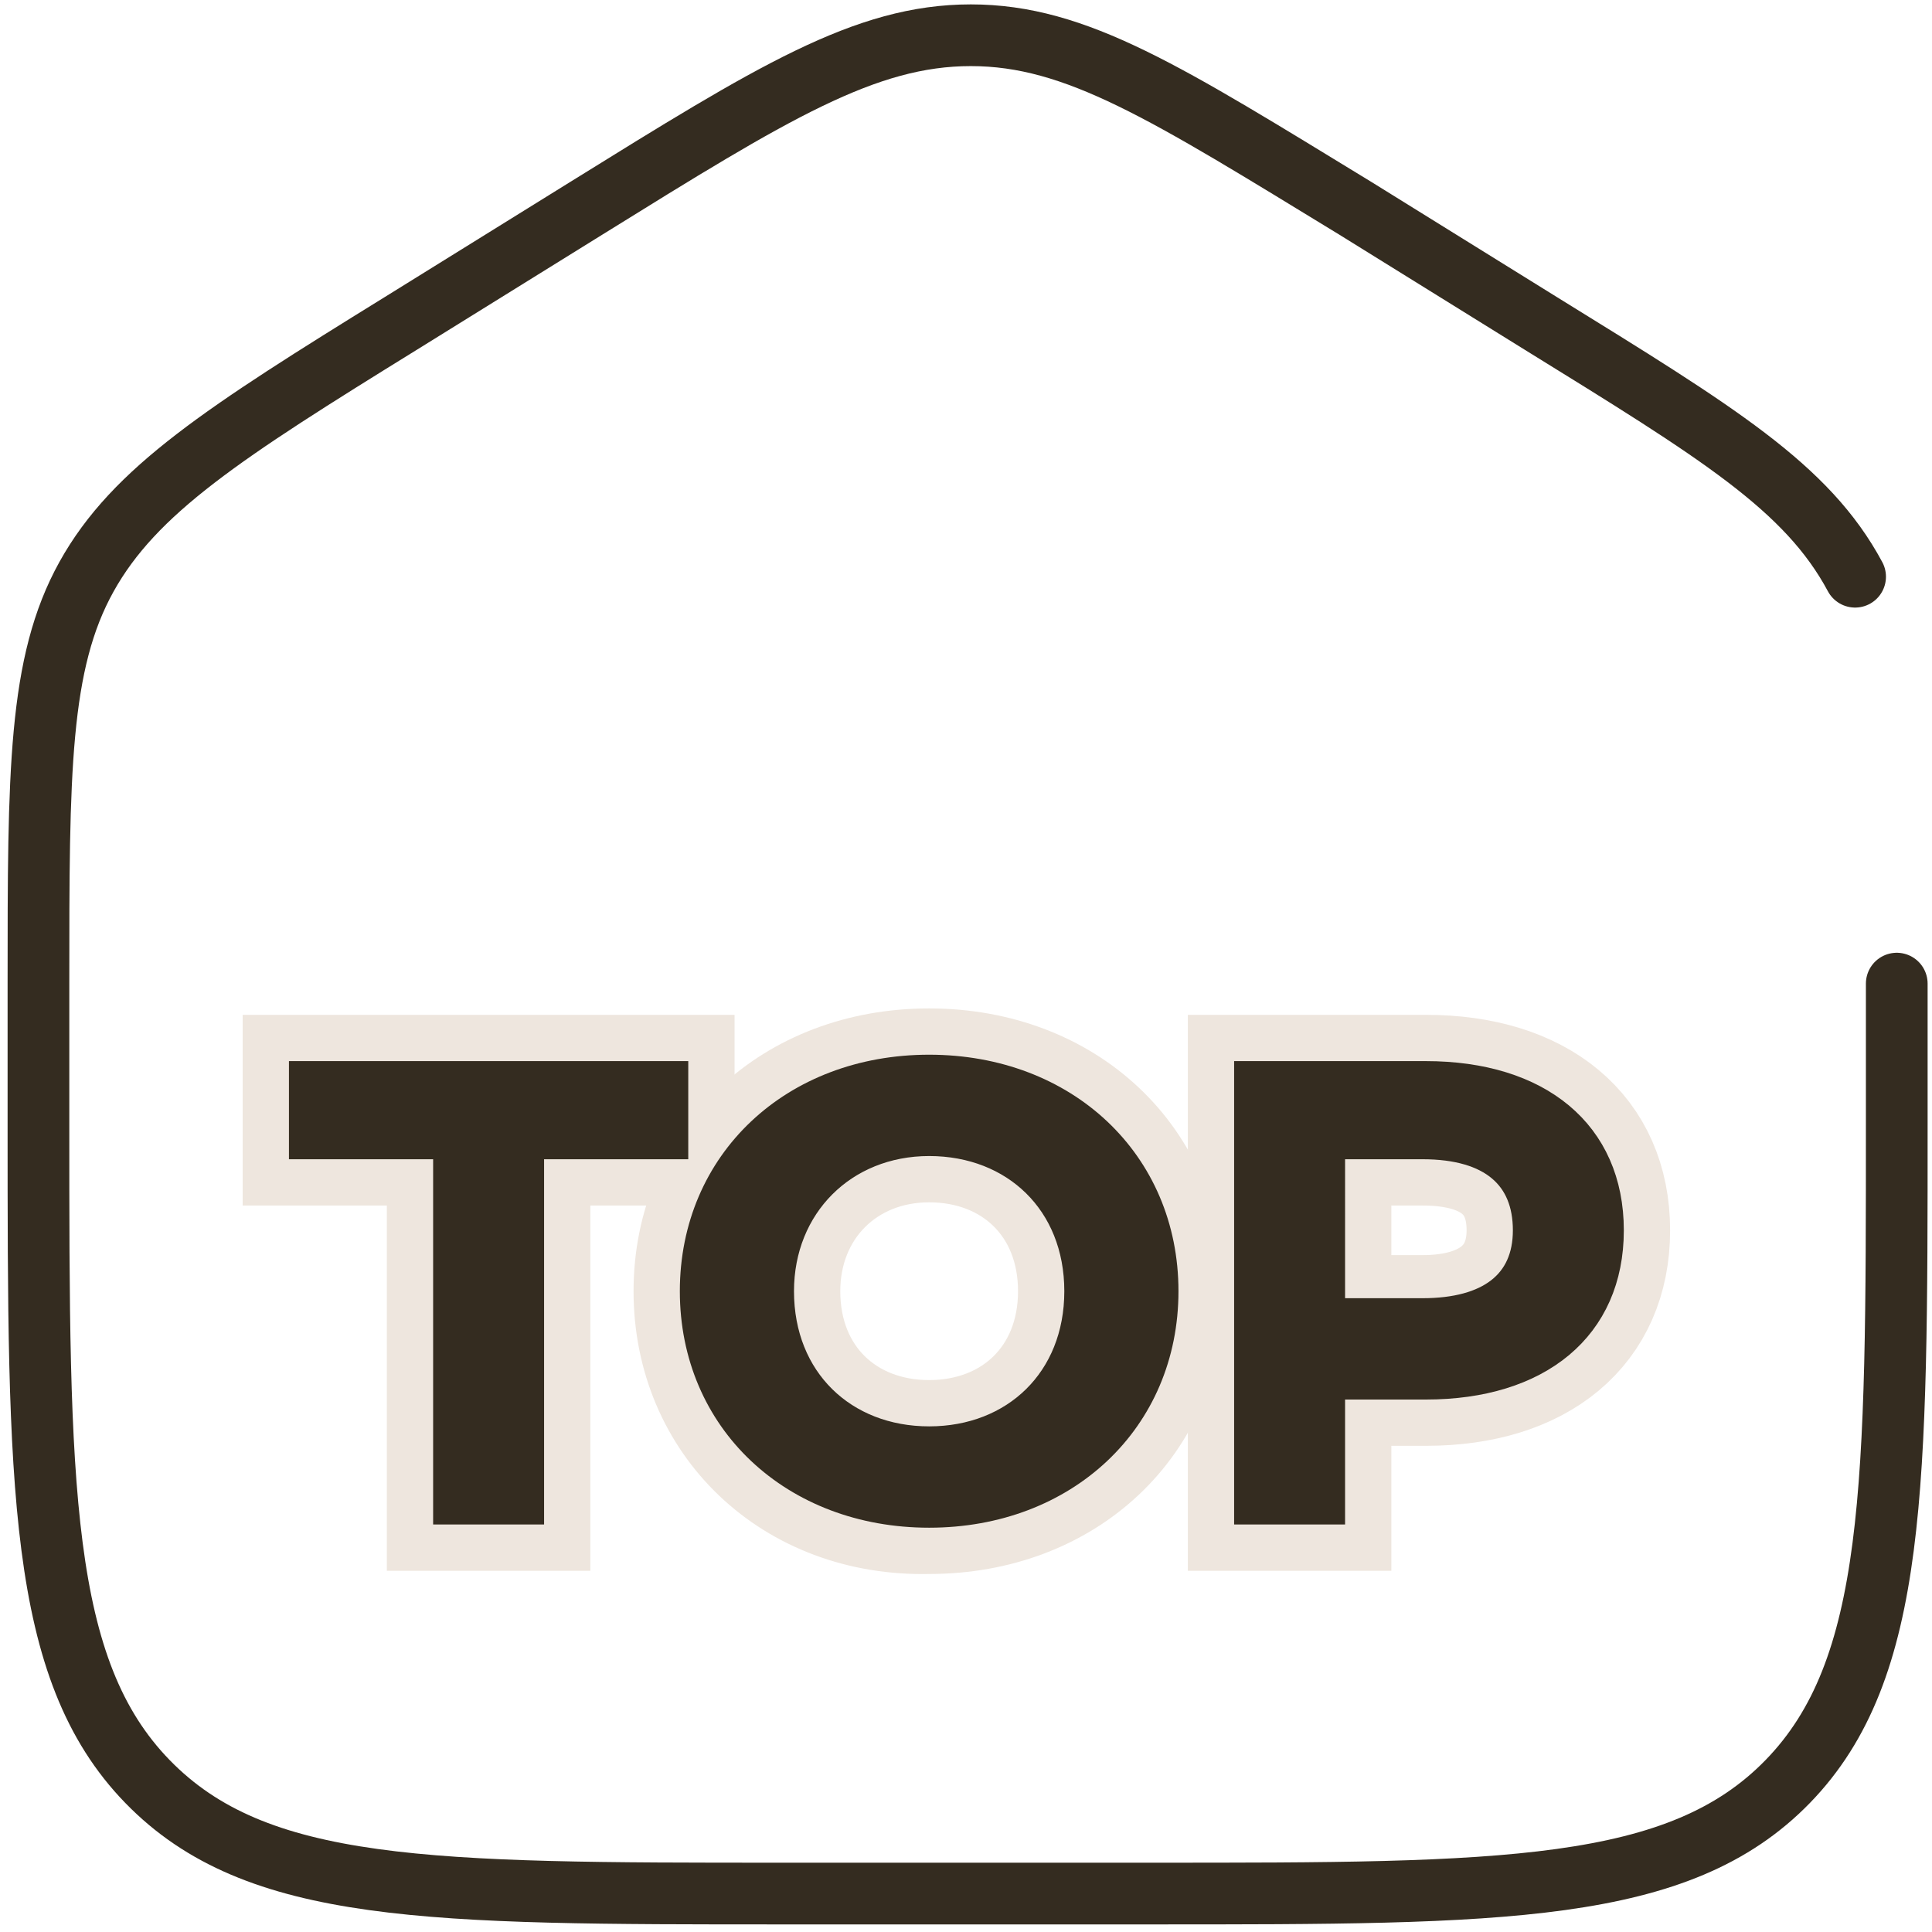
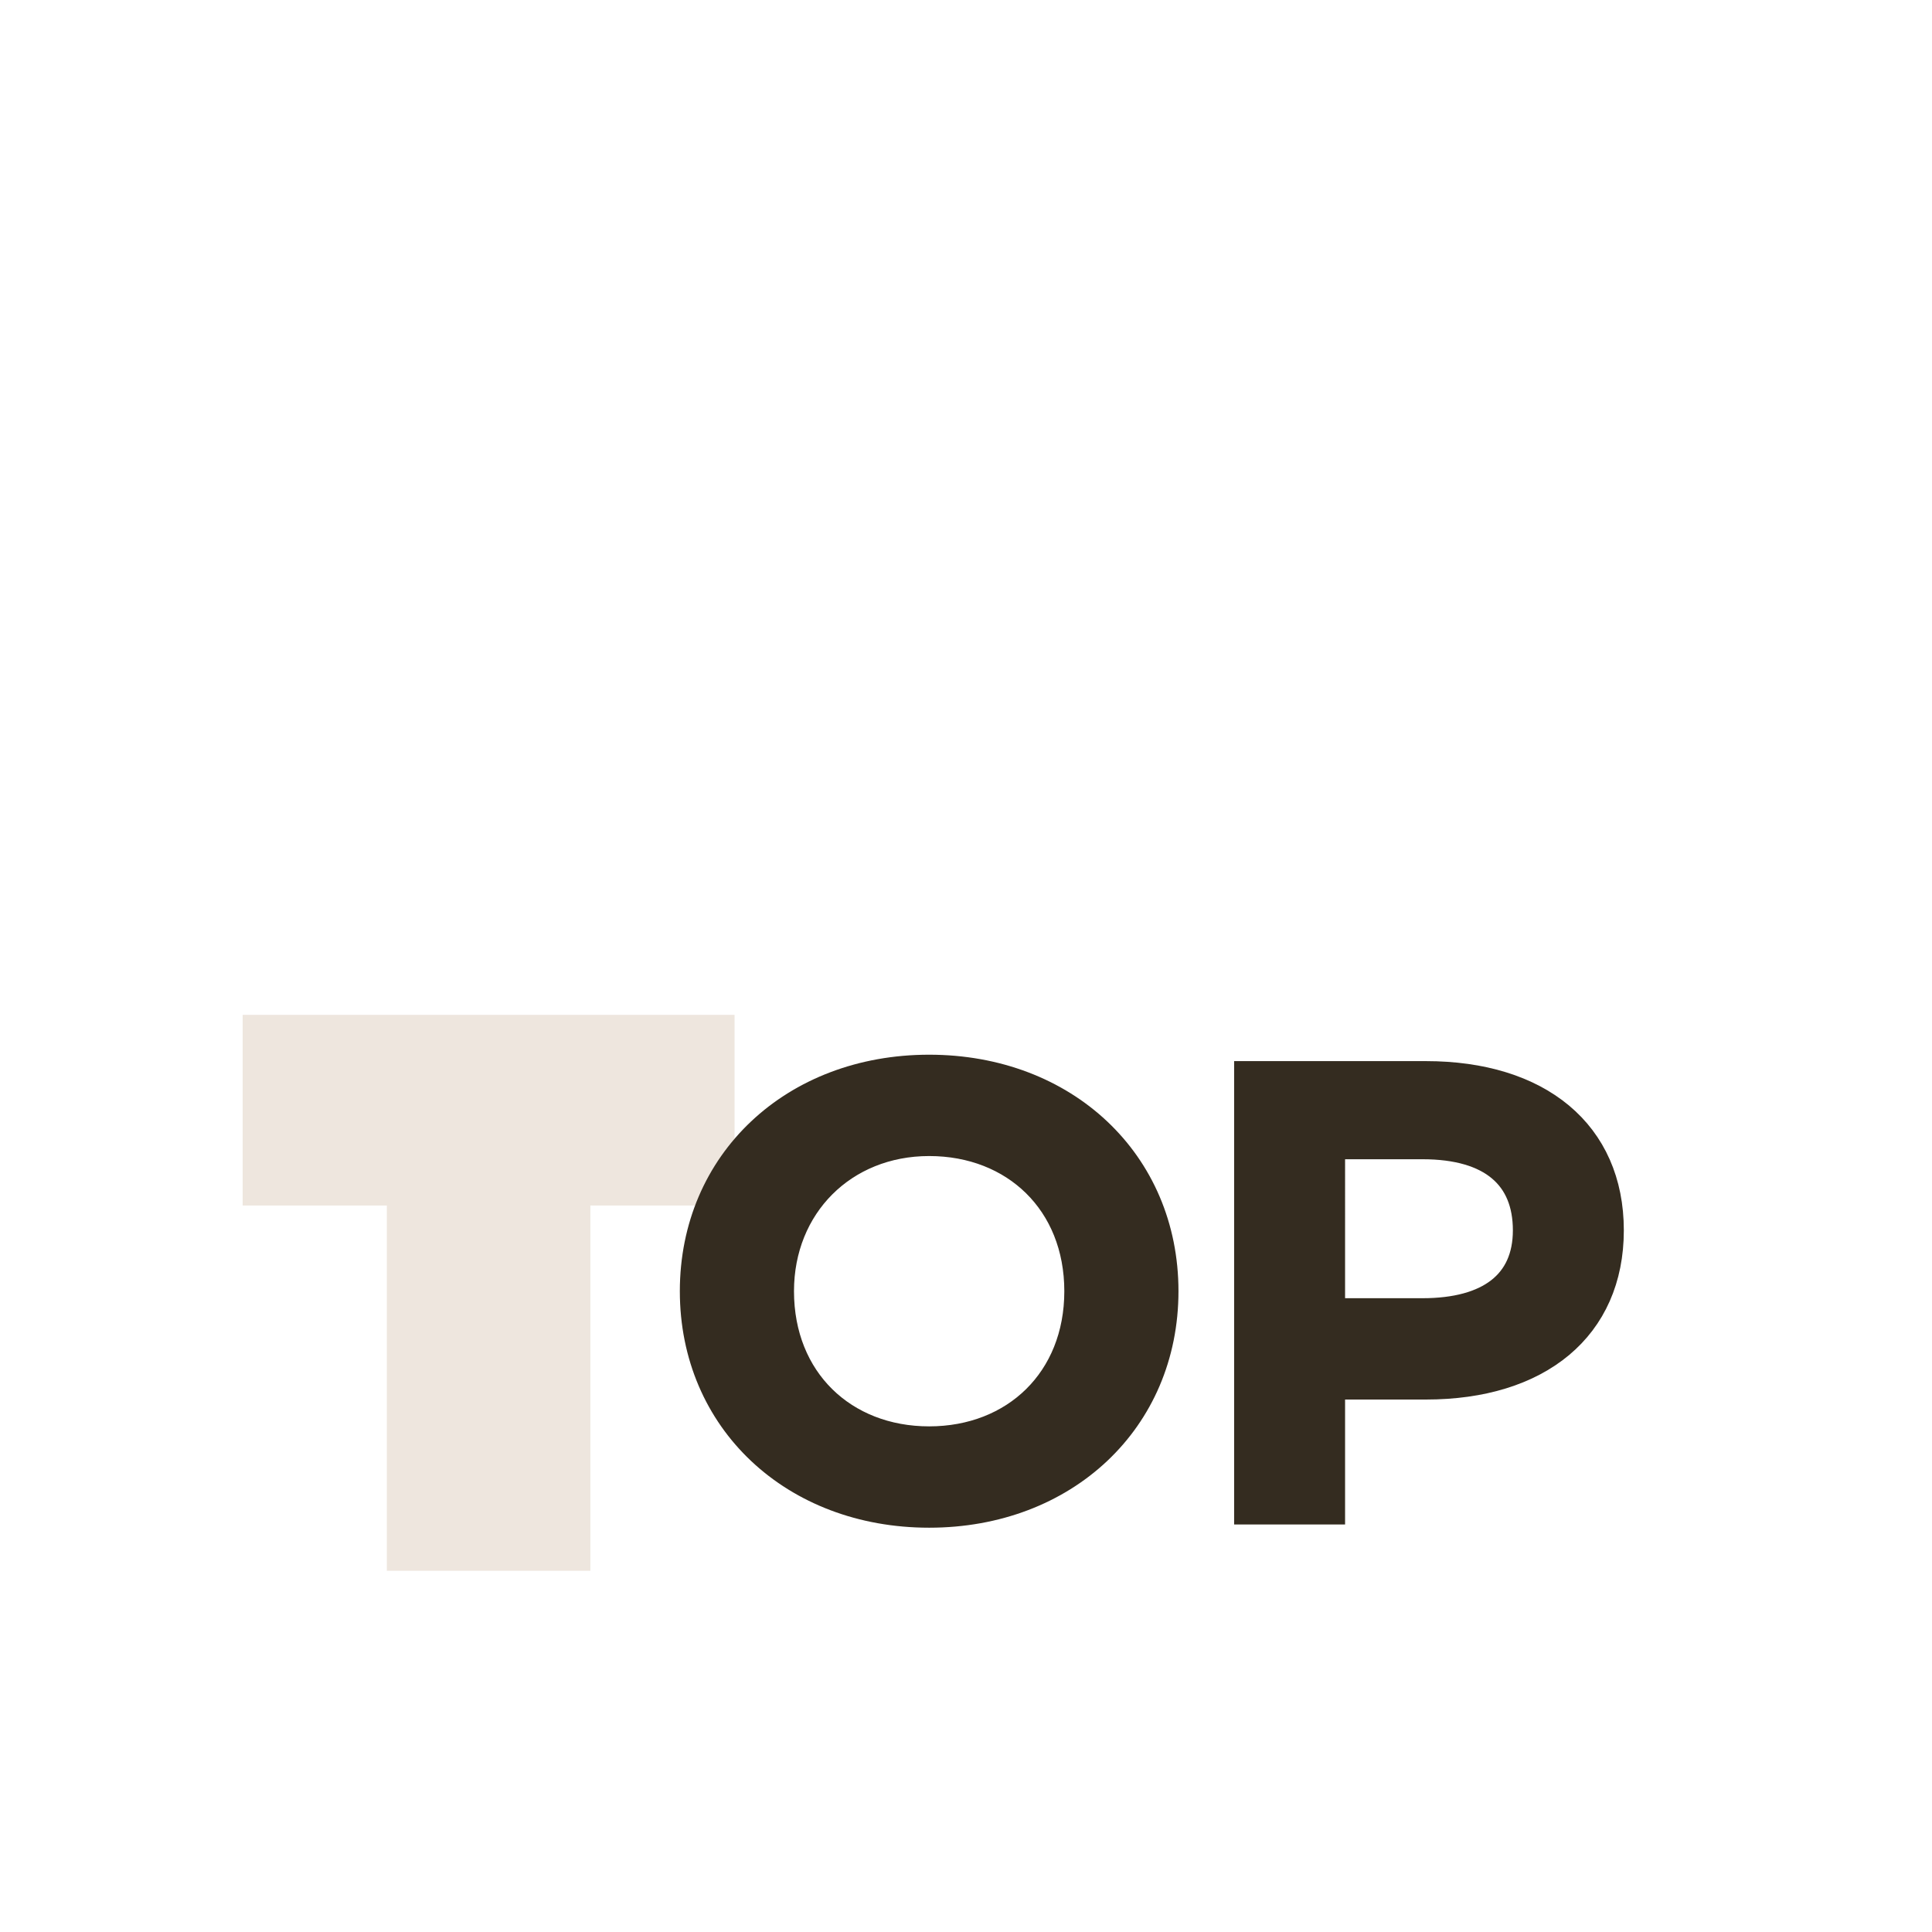
<svg xmlns="http://www.w3.org/2000/svg" version="1.1" id="圖層_1" x="0px" y="0px" viewBox="0 0 60.3 60.3" style="enable-background:new 0 0 60.3 60.3;" xml:space="preserve">
  <style type="text/css">
	.st0{fill:none;stroke:#342C20;stroke-width:1.926;stroke-linecap:round;}
	.st1{enable-background:new    ;}
	.st2{fill:none;stroke:#EEE6DE;stroke-width:3.852;stroke-linecap:round;}
	.st3{fill:#342C20;}
	.st4{fill:none;stroke:#342C20;stroke-width:0.963;}
</style>
  <g id="TOP" transform="translate(1 1)">
-     <path id="Path_974" class="st0" d="M58.2,29.7v4.4c0,11.3,0,17-3.4,20.5s-8.9,3.5-19.8,3.5H23.4c-11,0-16.4,0-19.8-3.5   s-3.4-9.2-3.4-20.5v-4.4c0-6.6,0-10,1.5-12.7s4.3-4.5,9.8-7.9l5.8-3.6c5.8-3.6,8.7-5.4,12-5.4s6.1,1.8,12,5.4l5.8,3.6   c5.5,3.4,8.3,5.1,9.8,7.9" />
    <g class="st1">
      <path class="st2" d="M13,34.7H8.5v-2.1H20v2.1h-4.5v11.4H13V34.7z" />
-       <path class="st2" d="M20.7,39.3c0-4,3.1-6.9,7.3-6.9c4.2,0,7.3,2.9,7.3,6.9c0,4-3.1,6.9-7.3,6.9C23.8,46.3,20.7,43.3,20.7,39.3z     M32.7,39.3c0-2.8-2-4.7-4.7-4.7s-4.7,2-4.7,4.7c0,2.8,2,4.7,4.7,4.7S32.7,42.1,32.7,39.3z" />
-       <path class="st2" d="M49.2,37.4c0,3-2.2,4.8-5.7,4.8h-3v3.9h-2.5V32.6h5.5C47,32.6,49.2,34.4,49.2,37.4z M46.7,37.4    c0-1.7-1.1-2.7-3.3-2.7h-2.9v5.4h2.9C45.5,40.1,46.7,39.1,46.7,37.4z" />
    </g>
    <g class="st1">
-       <path class="st3" d="M13,34.7H8.5v-2.1H20v2.1h-4.5v11.4H13V34.7z" />
      <path class="st3" d="M20.7,39.3c0-4,3.1-6.9,7.3-6.9s7.3,2.9,7.3,6.9c0,4-3.1,6.9-7.3,6.9S20.7,43.3,20.7,39.3z M32.7,39.3    c0-2.8-2-4.7-4.7-4.7s-4.7,2-4.7,4.7c0,2.8,2,4.7,4.7,4.7S32.7,42.1,32.7,39.3z" />
      <path class="st3" d="M49.2,37.4c0,3-2.2,4.8-5.7,4.8h-3v3.9h-2.5V32.6h5.5C47,32.6,49.2,34.4,49.2,37.4z M46.7,37.4    c0-1.7-1.1-2.7-3.3-2.7h-2.9V40h2.9C45.5,40,46.7,39.1,46.7,37.4z" />
    </g>
    <g class="st1">
-       <path class="st4" d="M13,34.7H8.5v-2.1H20v2.1h-4.5v11.4H13V34.7z" />
      <path class="st4" d="M20.7,39.3c0-4,3.1-6.9,7.3-6.9s7.3,2.9,7.3,6.9c0,4-3.1,6.9-7.3,6.9S20.7,43.3,20.7,39.3z M32.7,39.3    c0-2.8-2-4.7-4.7-4.7s-4.7,2-4.7,4.7c0,2.8,2,4.7,4.7,4.7S32.7,42.1,32.7,39.3z" />
      <path class="st4" d="M49.2,37.4c0,3-2.2,4.8-5.7,4.8h-3v3.9h-2.5V32.6h5.5C47,32.6,49.2,34.4,49.2,37.4z M46.7,37.4    c0-1.7-1.1-2.7-3.3-2.7h-2.9V40h2.9C45.5,40,46.7,39.1,46.7,37.4z" />
    </g>
  </g>
</svg>